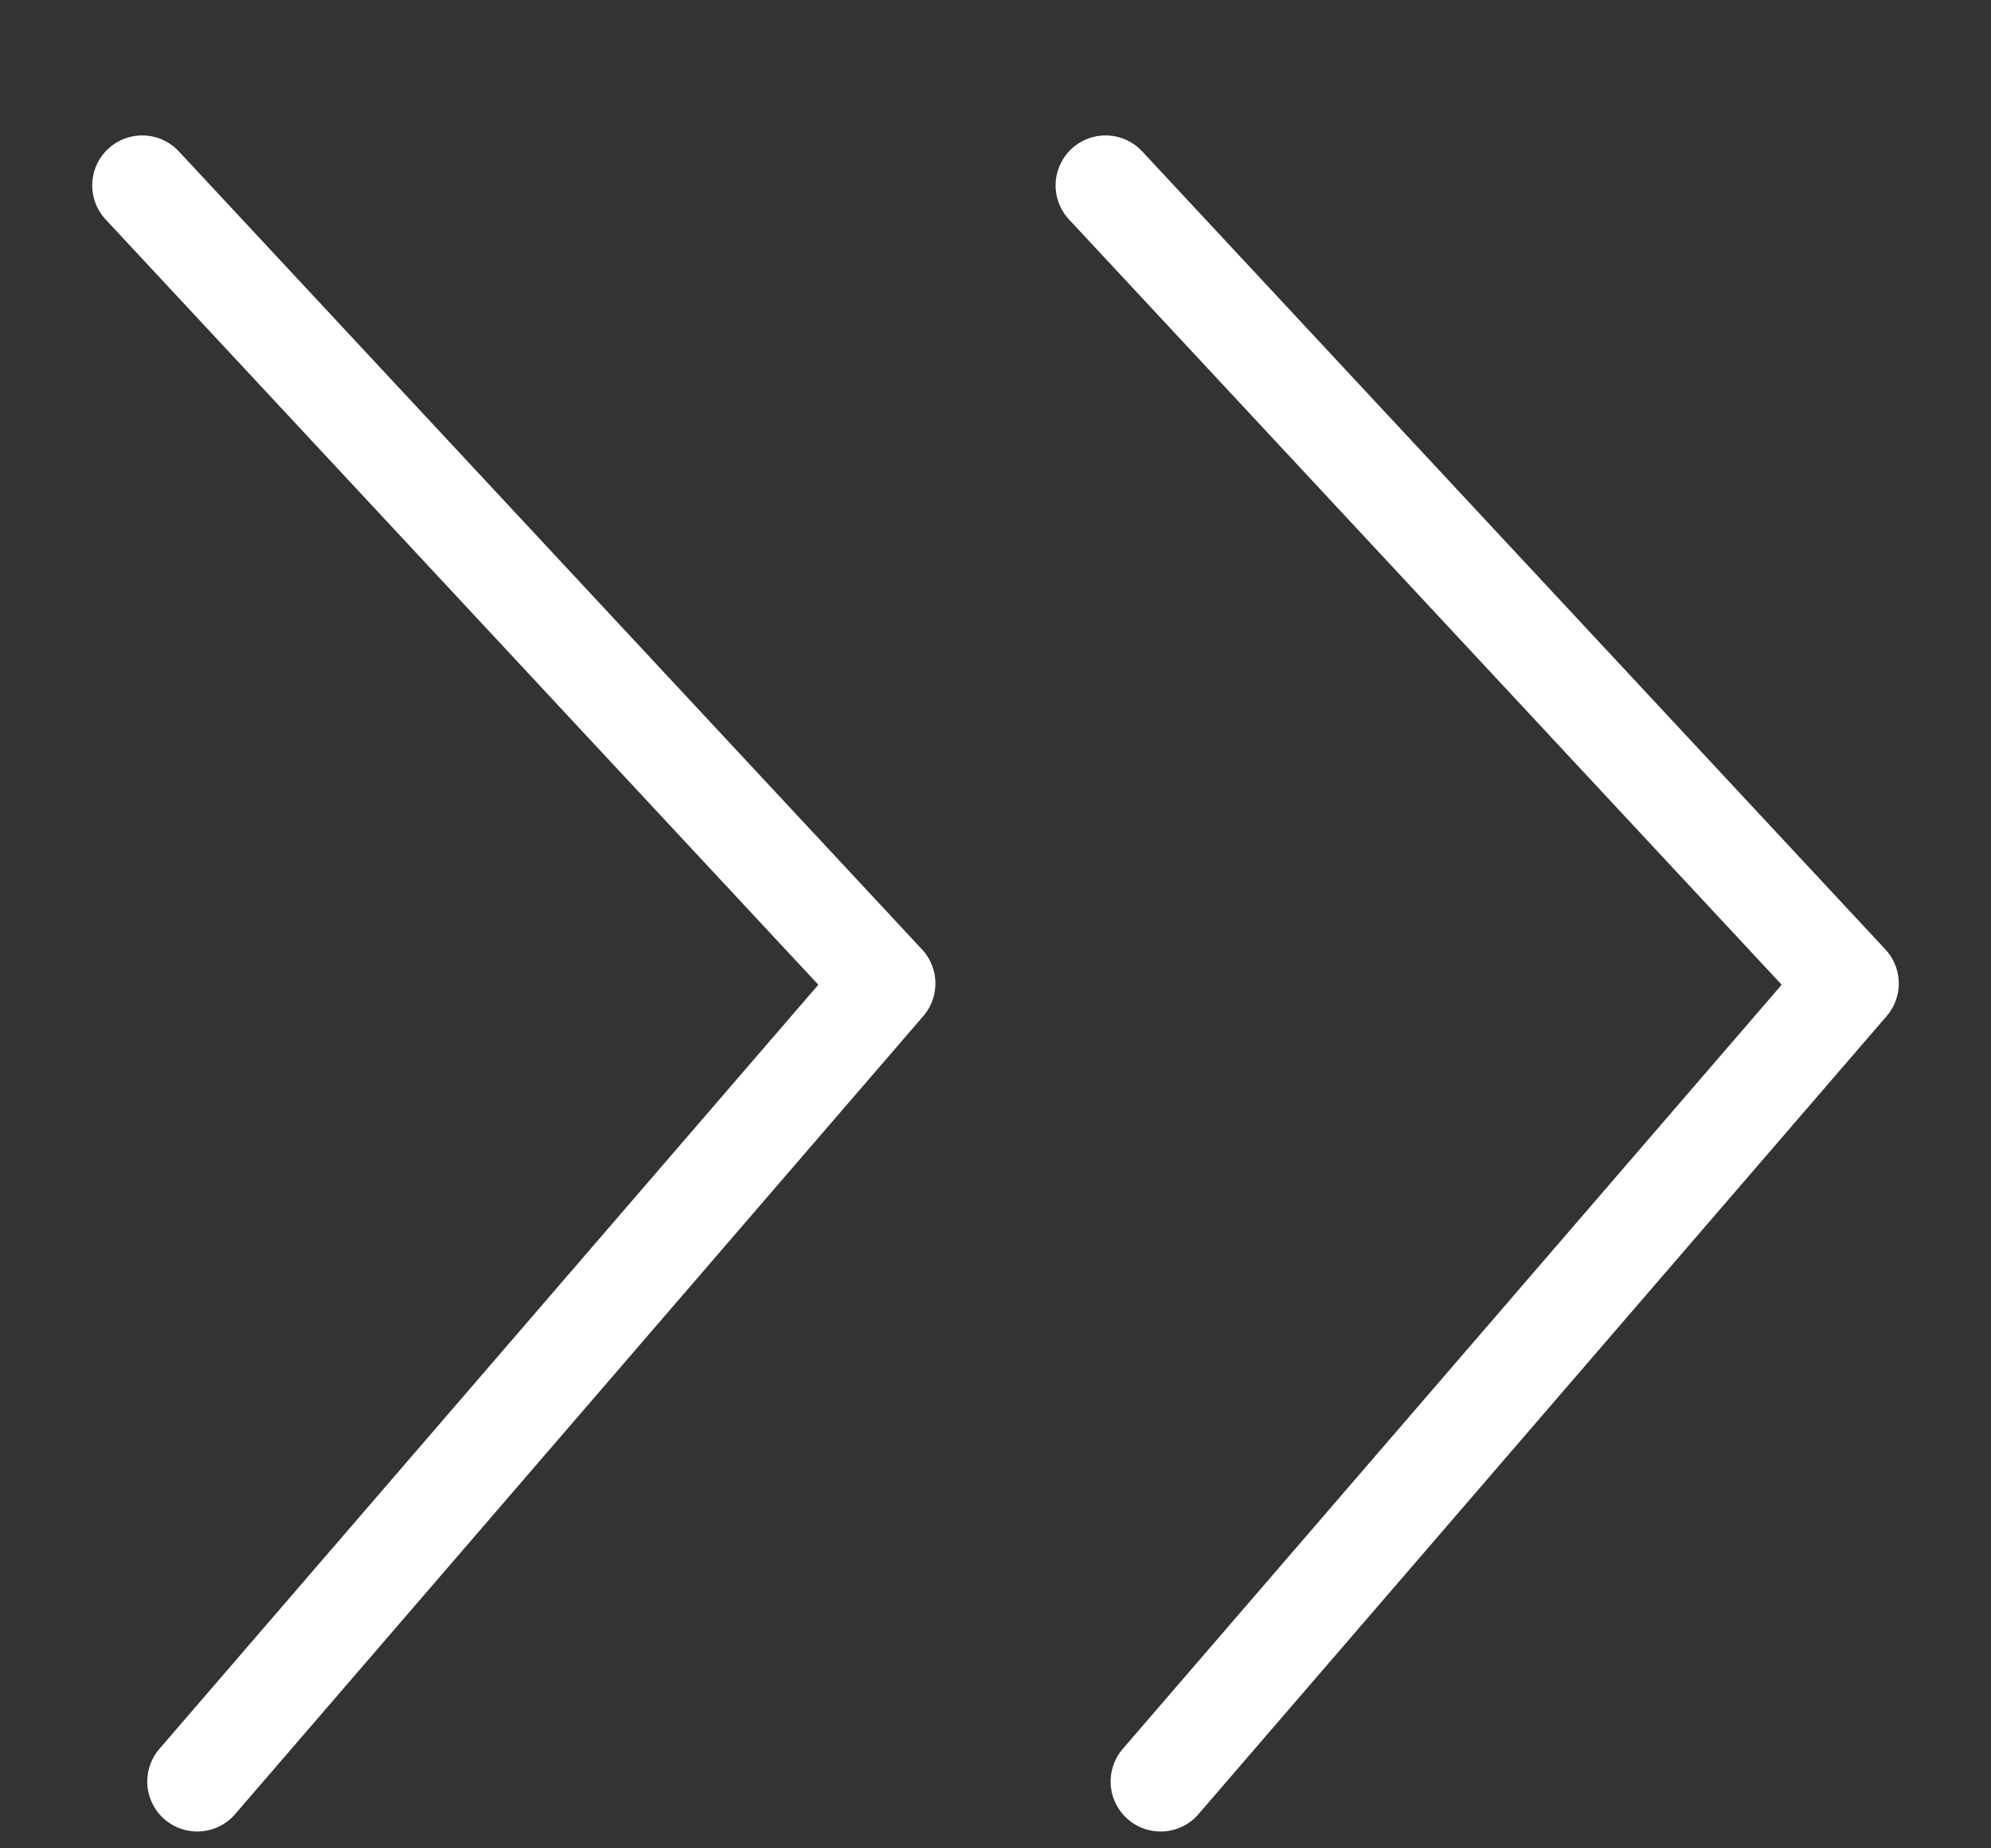
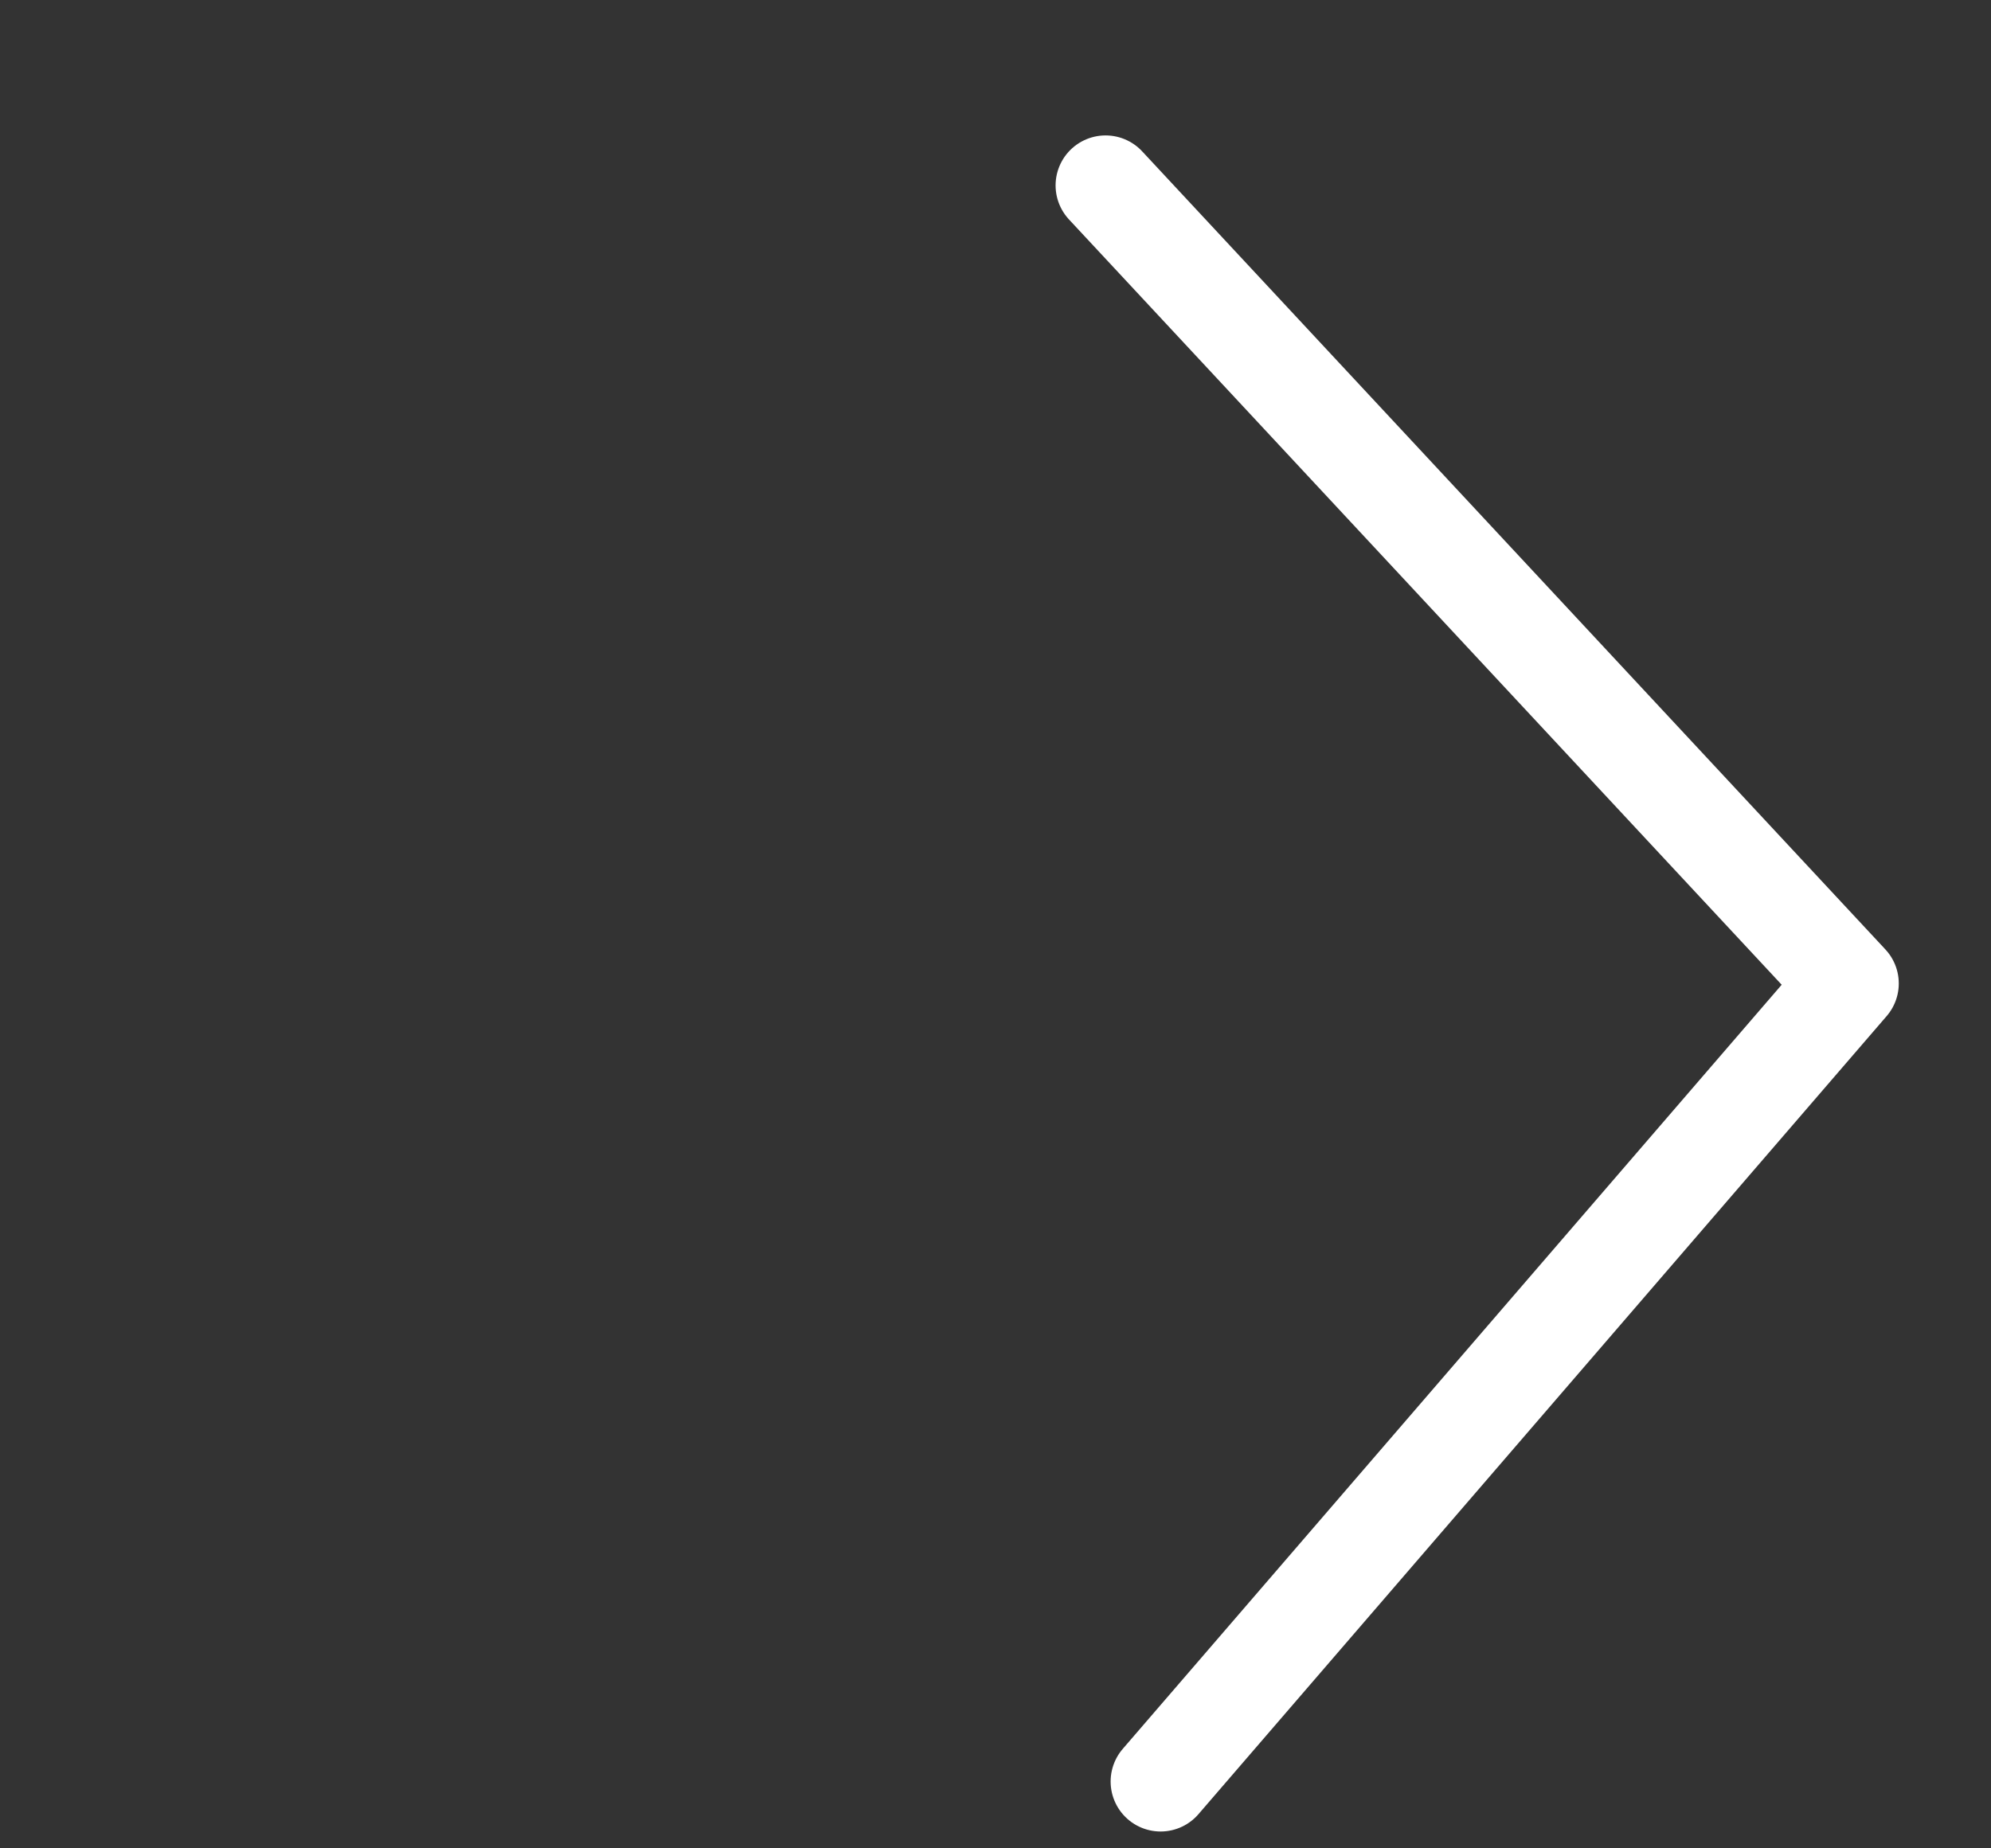
<svg xmlns="http://www.w3.org/2000/svg" width="14" height="13" viewBox="0 0 14 13" fill="none">
  <rect x="0" y="0" width="14" height="13" fill="#333333" stroke="none" />
-   <path d="M1 1.304L6.226 6.917L1.387 12.53" stroke="white" stroke-width="0.703" stroke-linecap="round" stroke-linejoin="round" />
  <path d="M7.774 1.304L13 6.917L8.161 12.53" stroke="white" stroke-width="0.703" stroke-linecap="round" stroke-linejoin="round" />
</svg>